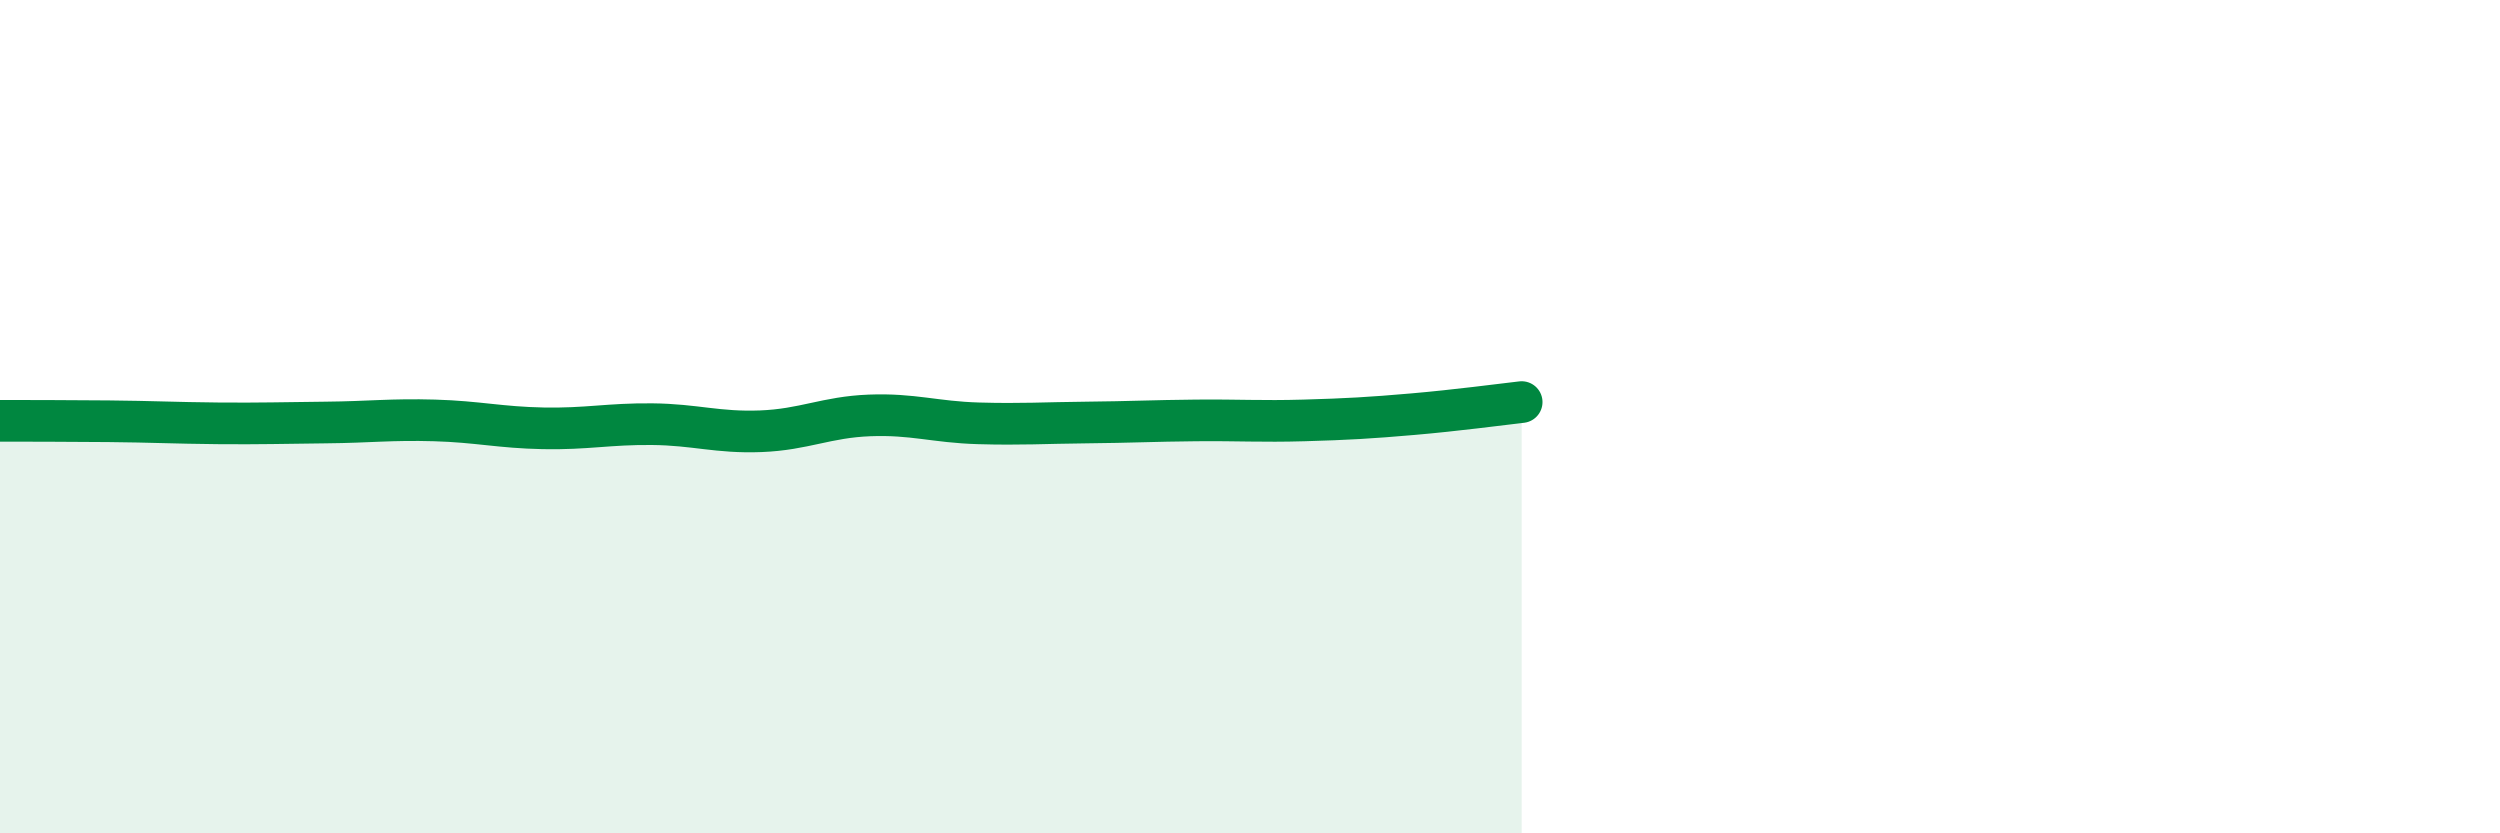
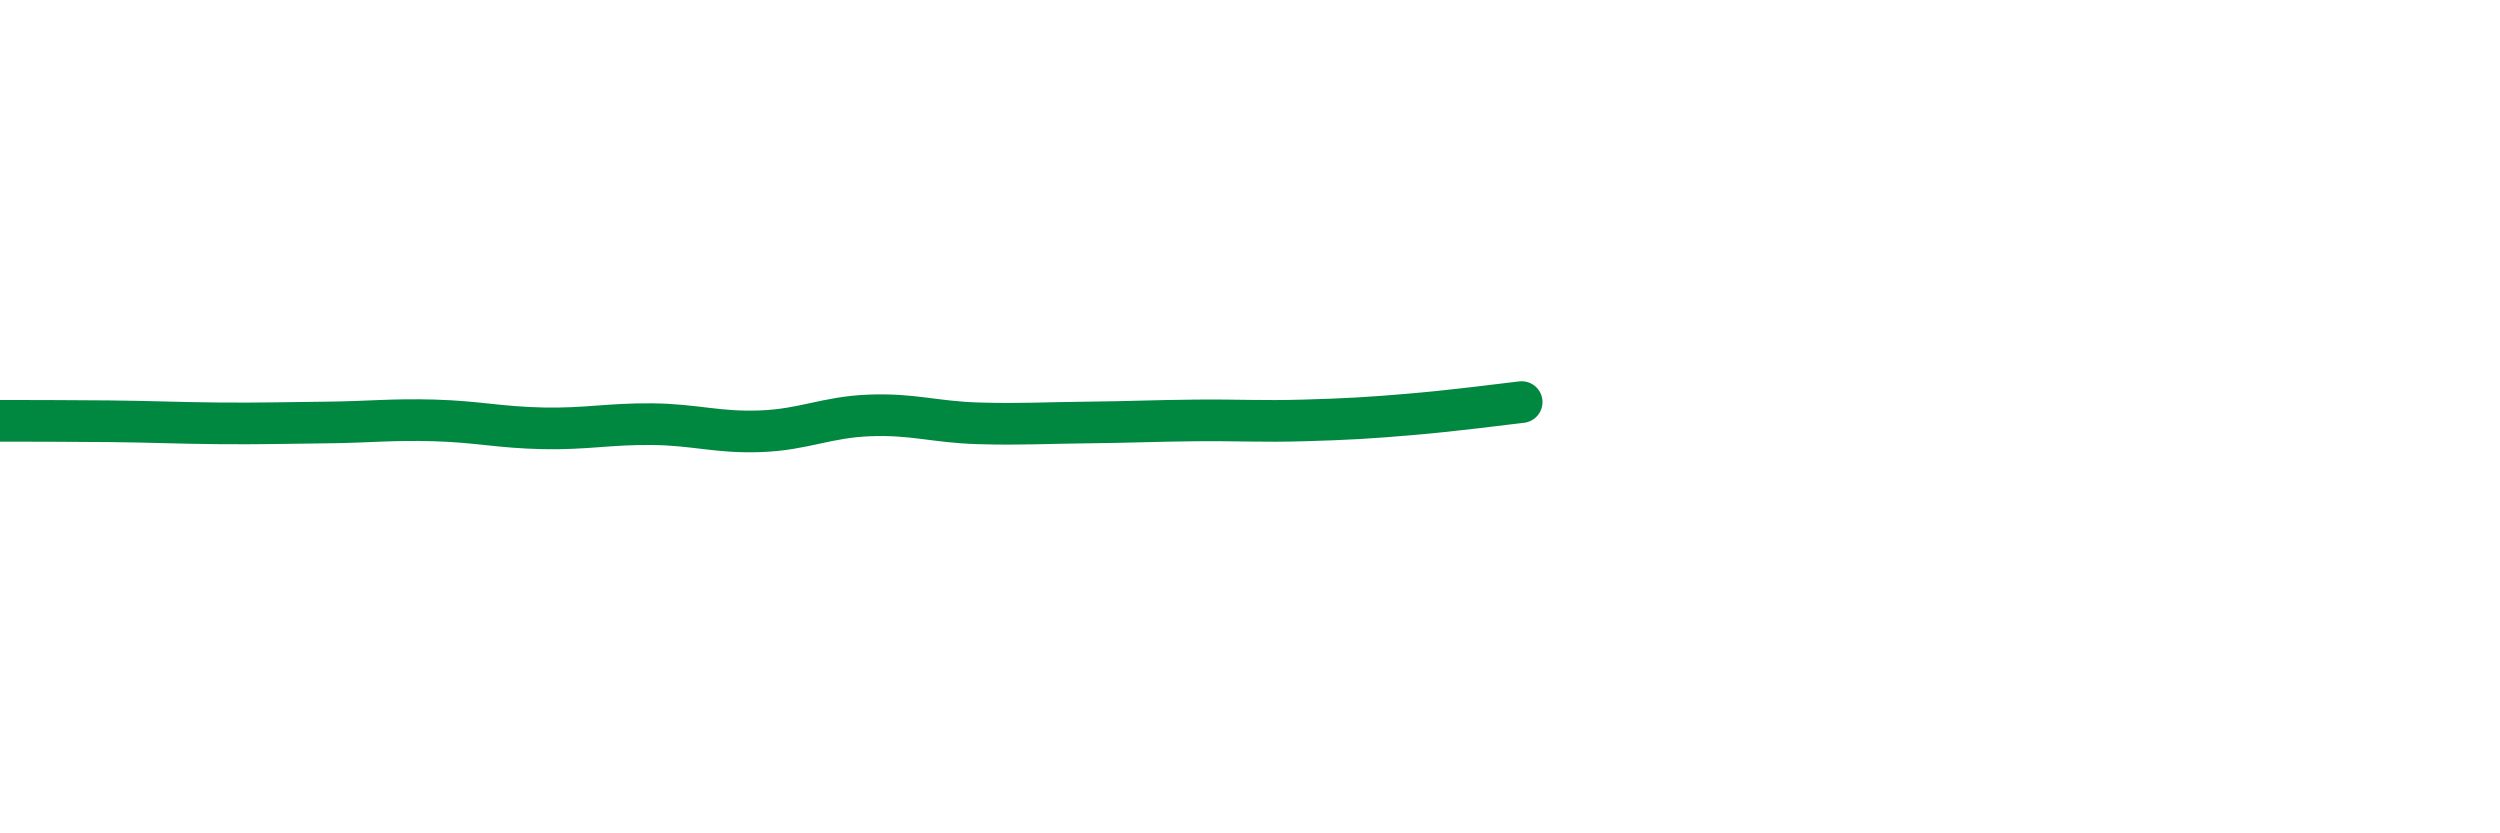
<svg xmlns="http://www.w3.org/2000/svg" width="60" height="20" viewBox="0 0 60 20">
-   <path d="M 0,10.1 C 0.52,10.1 1.57,10.1 2.61,10.11 C 3.65,10.12 4.18,10.15 5.22,10.16 C 6.26,10.17 6.79,10.15 7.83,10.14 C 8.87,10.13 9.39,10.06 10.43,10.09 C 11.47,10.12 12,10.26 13.04,10.28 C 14.08,10.3 14.61,10.17 15.65,10.18 C 16.69,10.19 17.22,10.39 18.26,10.35 C 19.3,10.31 19.83,10.01 20.87,9.97 C 21.91,9.93 22.44,10.13 23.48,10.16 C 24.52,10.19 25.05,10.15 26.09,10.14 C 27.13,10.13 27.66,10.1 28.7,10.09 C 29.74,10.08 30.26,10.12 31.3,10.09 C 32.34,10.06 32.87,10.03 33.91,9.94 C 34.95,9.85 36,9.71 36.52,9.65L36.52 20L0 20Z" fill="#008740" opacity="0.1" stroke-linecap="round" stroke-linejoin="round" />
  <path d="M 0,10.1 C 0.52,10.1 1.57,10.1 2.61,10.11 C 3.65,10.12 4.18,10.15 5.22,10.16 C 6.26,10.17 6.79,10.15 7.83,10.14 C 8.87,10.13 9.39,10.06 10.43,10.09 C 11.47,10.12 12,10.26 13.04,10.28 C 14.08,10.3 14.61,10.17 15.65,10.18 C 16.69,10.19 17.22,10.39 18.26,10.35 C 19.3,10.31 19.83,10.01 20.87,9.97 C 21.91,9.93 22.44,10.13 23.48,10.16 C 24.52,10.19 25.05,10.15 26.09,10.14 C 27.13,10.13 27.66,10.1 28.7,10.09 C 29.74,10.08 30.26,10.12 31.3,10.09 C 32.34,10.06 32.87,10.03 33.91,9.94 C 34.95,9.85 36,9.71 36.52,9.65" stroke="#008740" stroke-width="1" fill="none" stroke-linecap="round" stroke-linejoin="round" />
</svg>